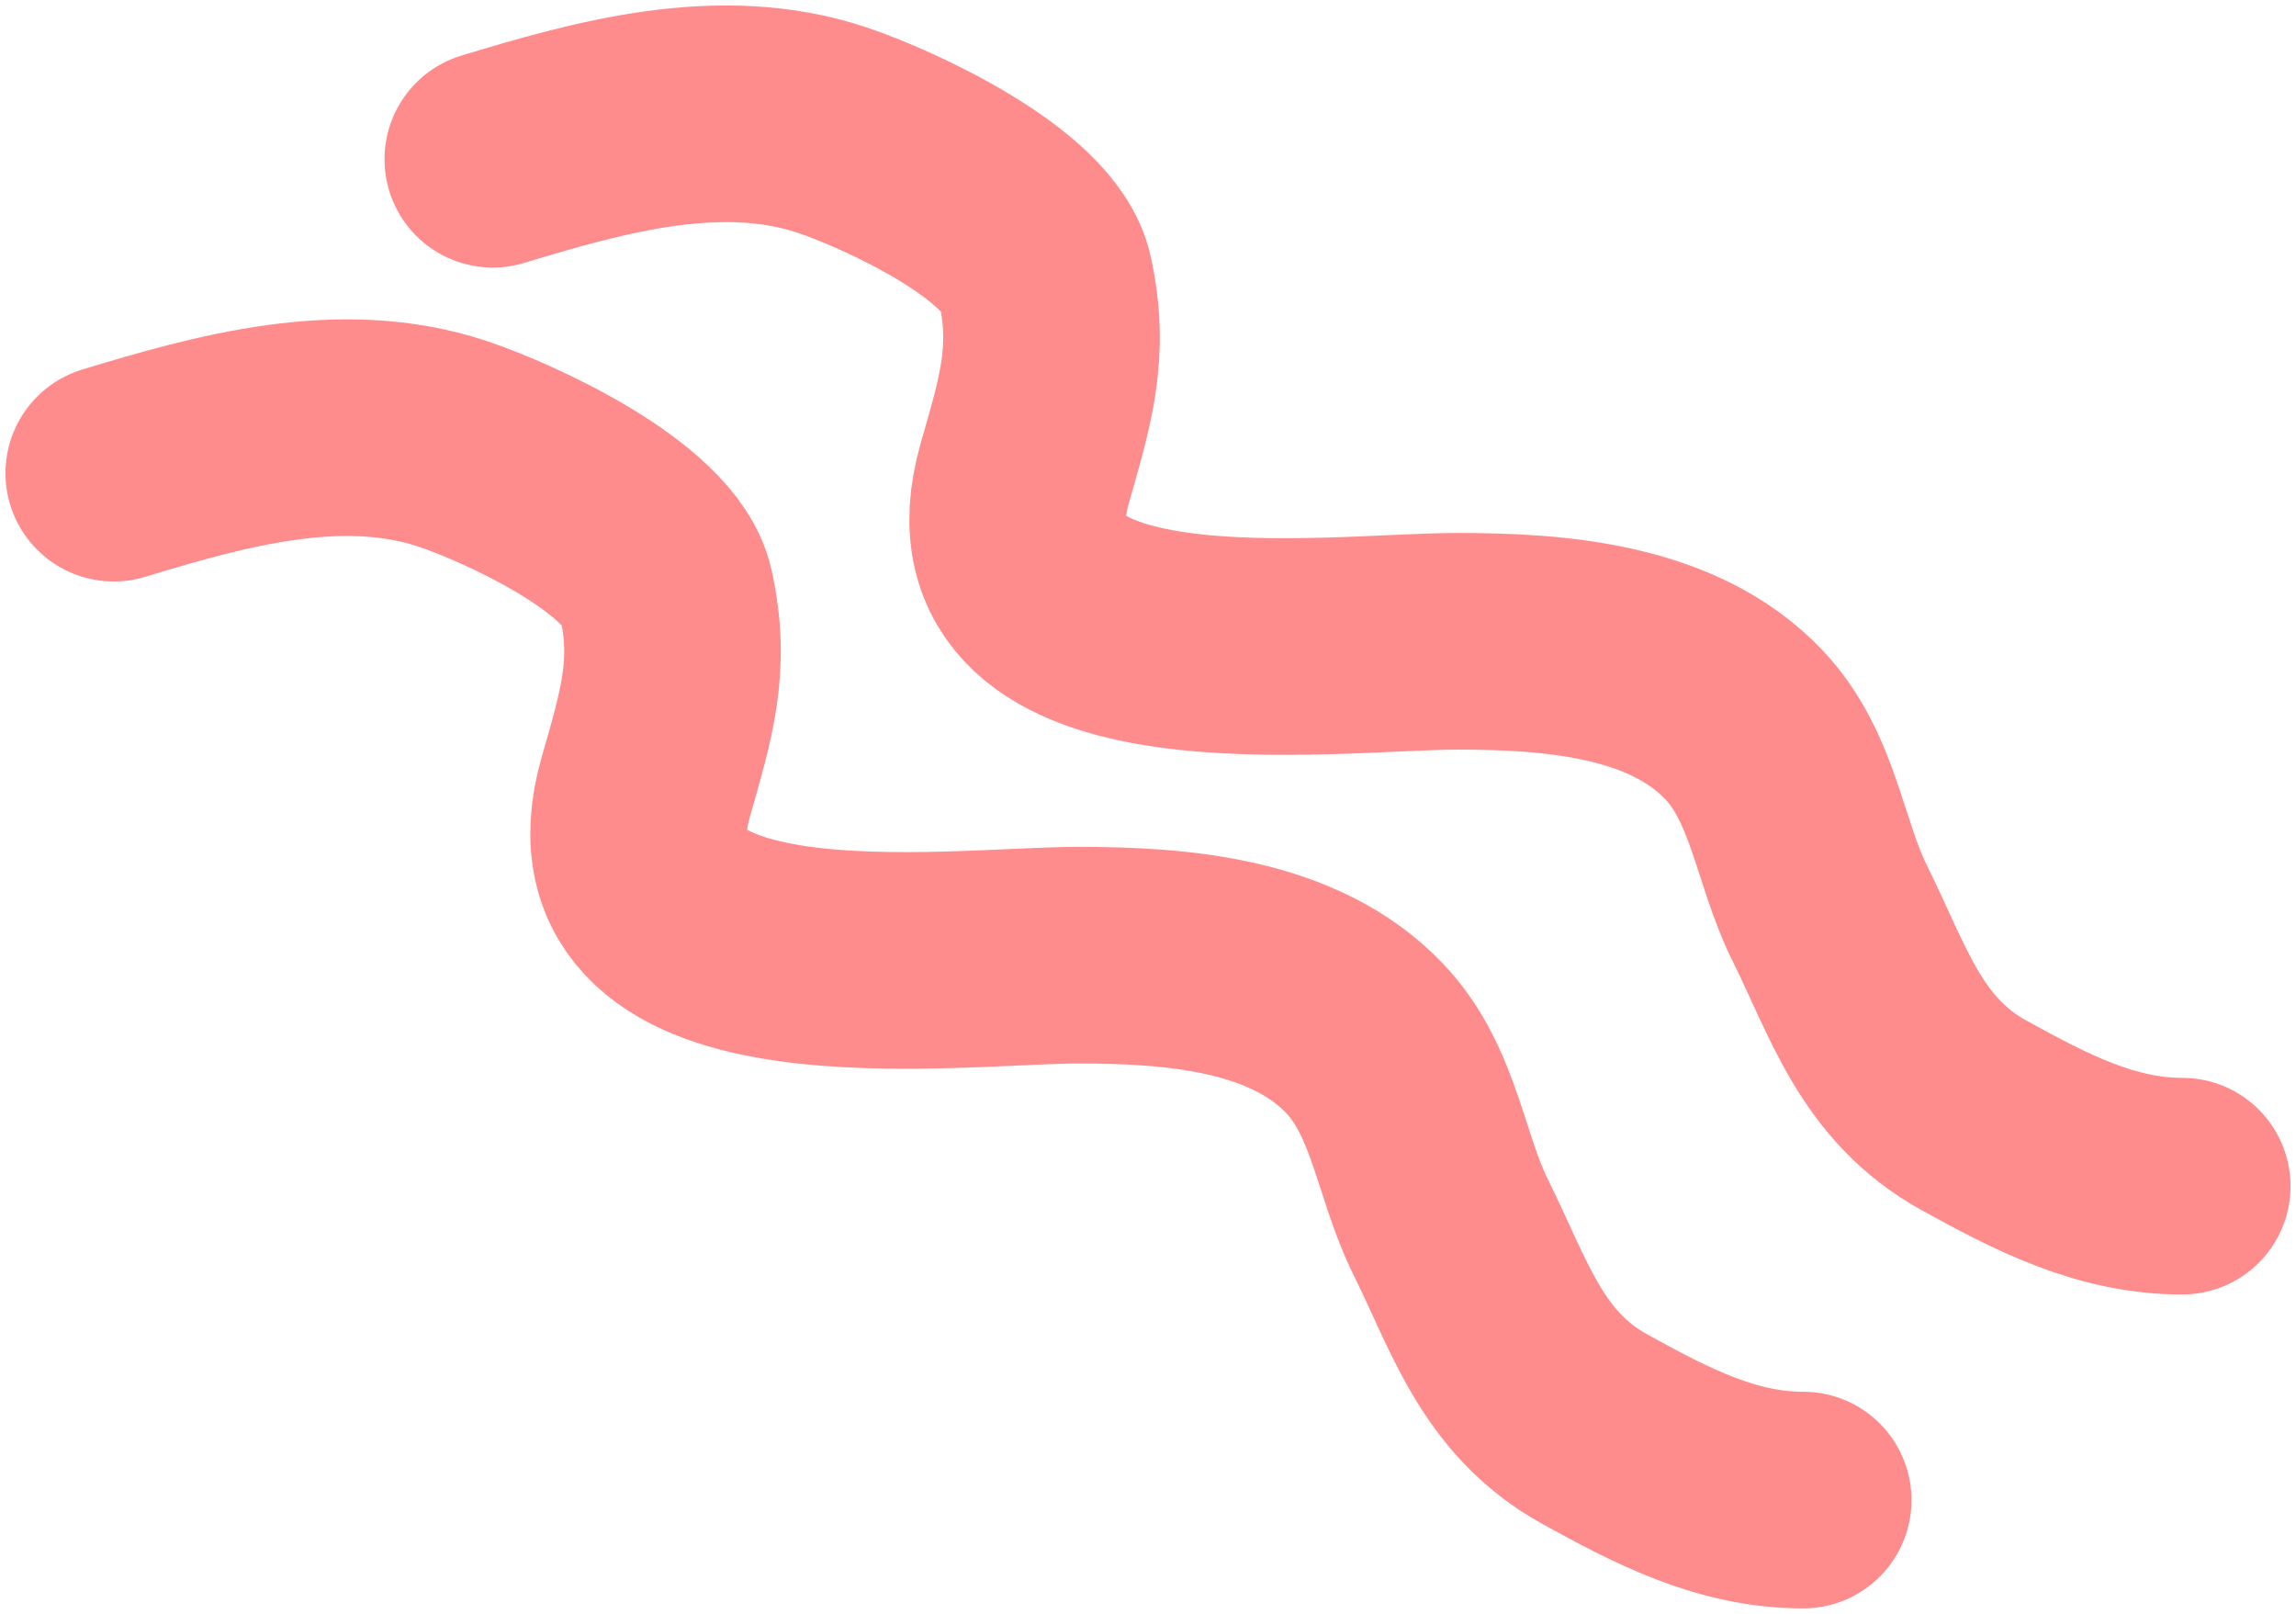
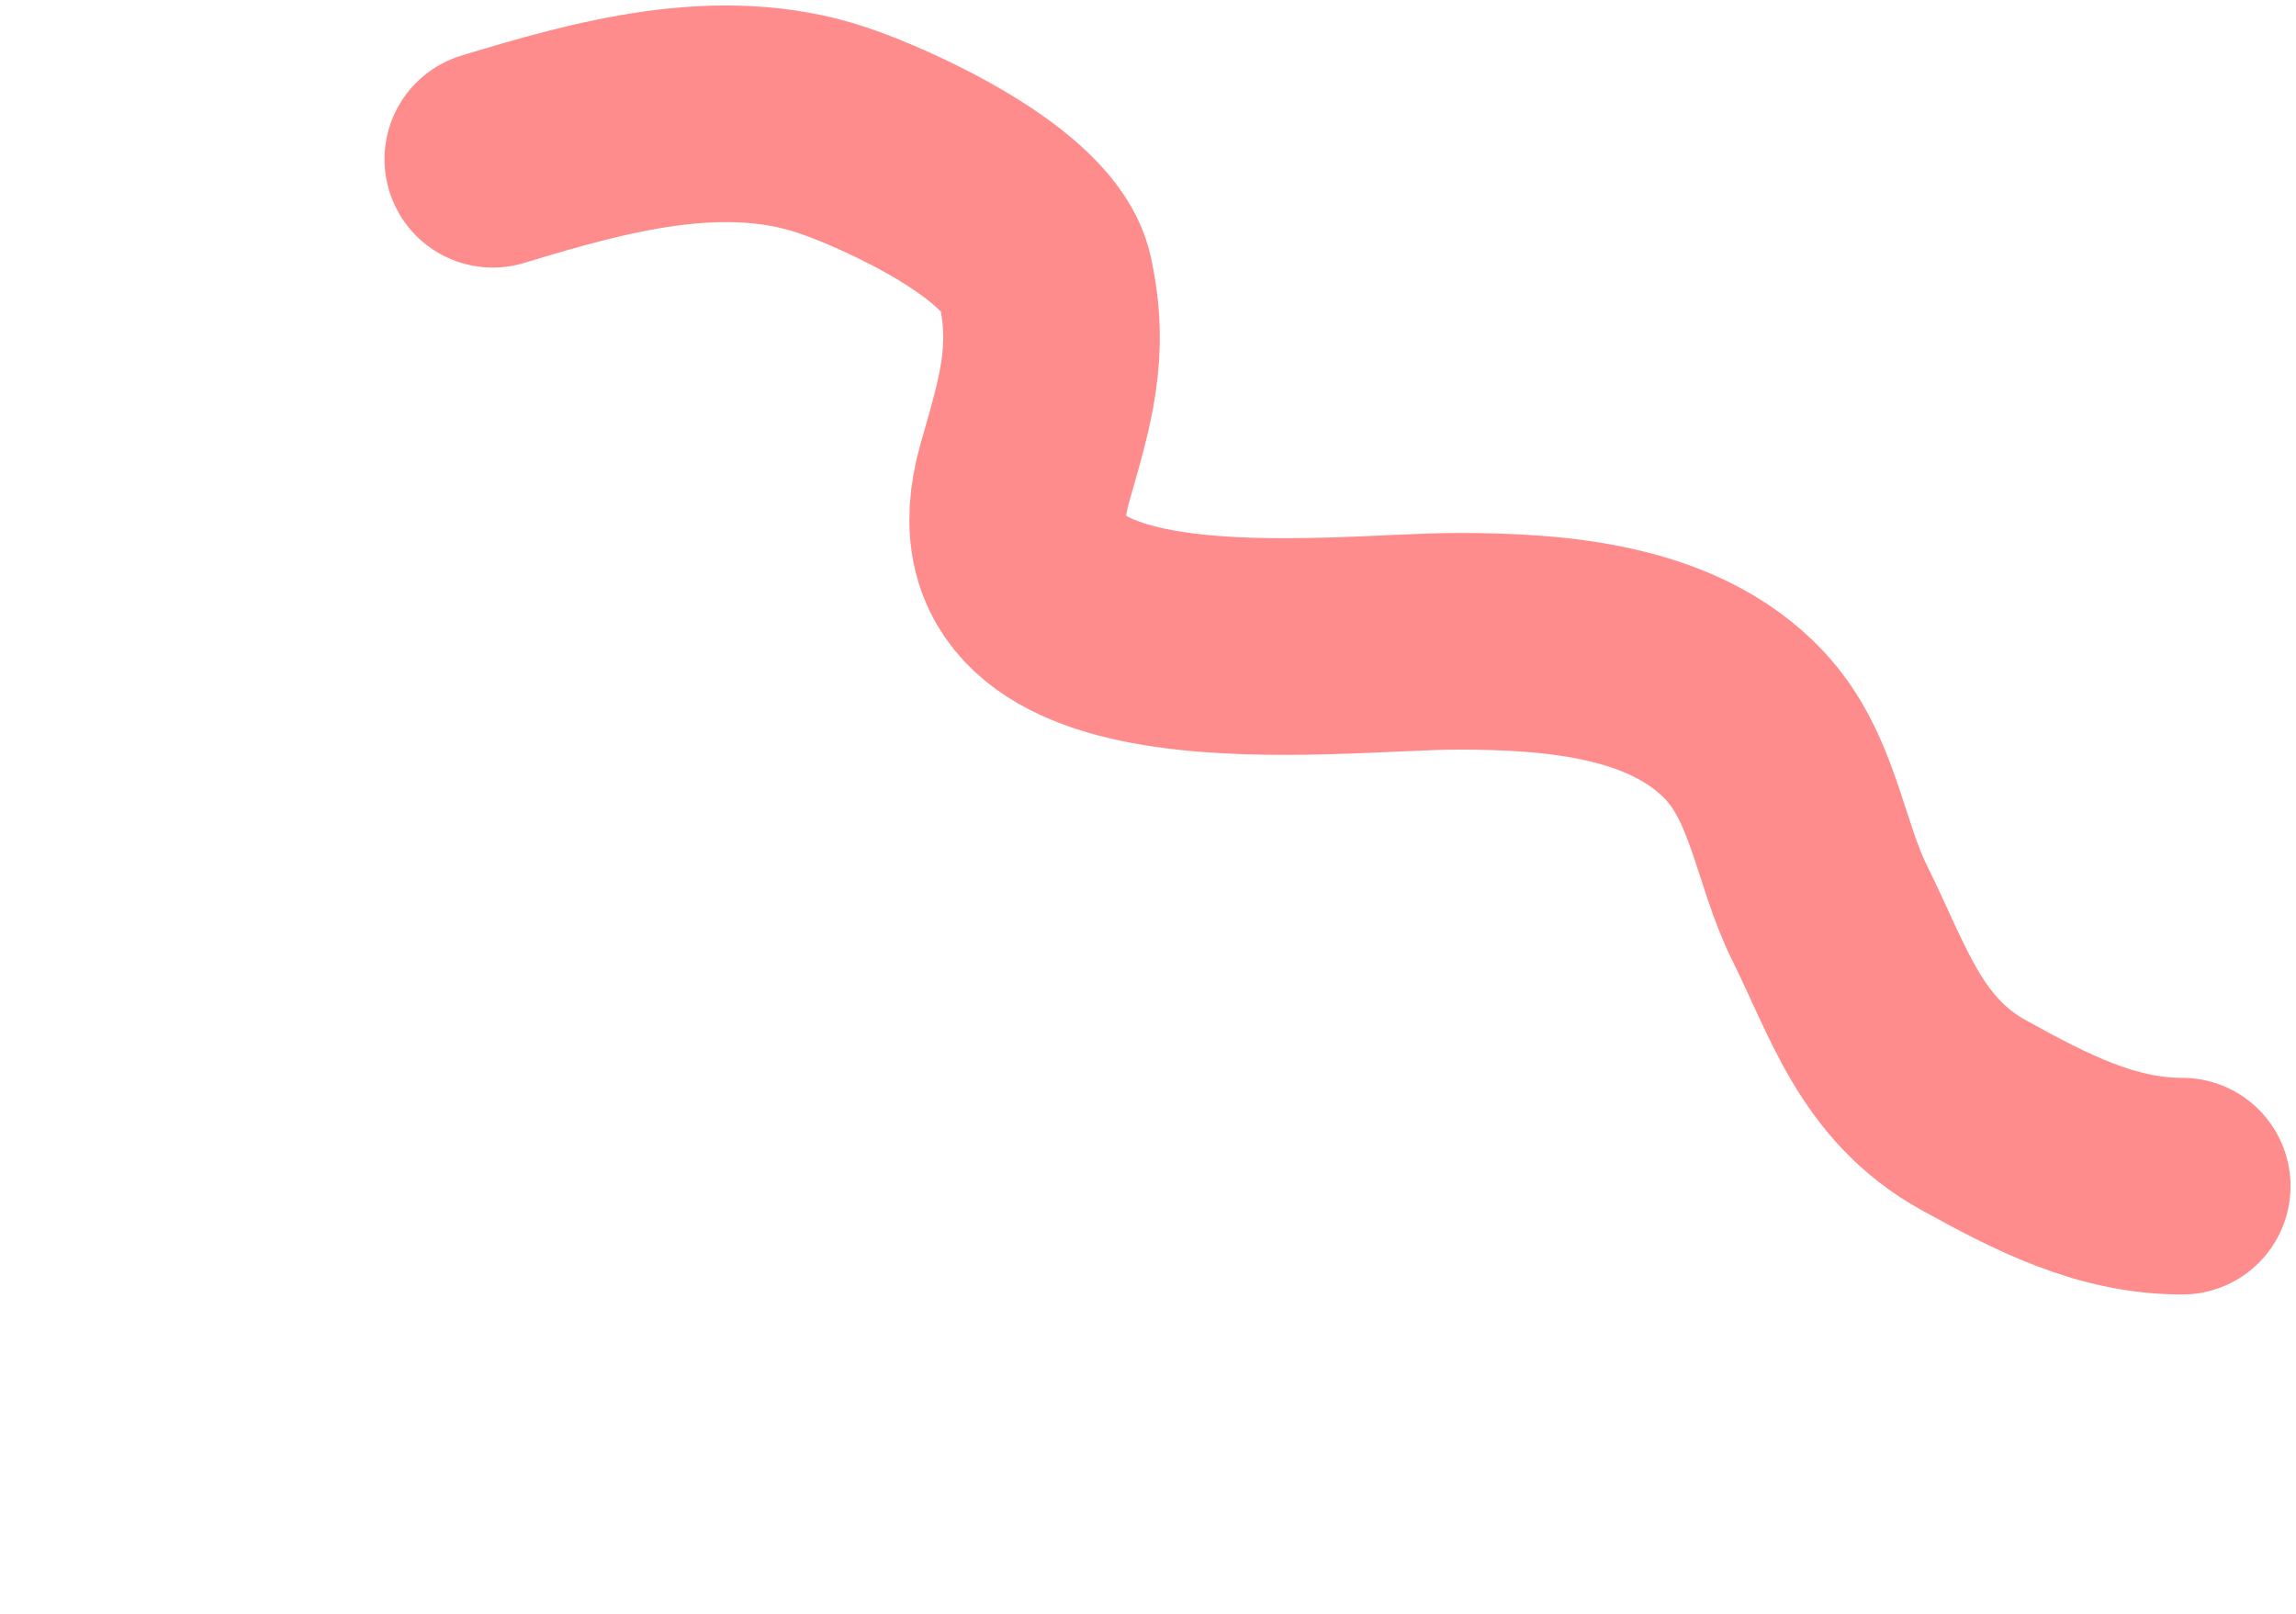
<svg xmlns="http://www.w3.org/2000/svg" width="222" height="156" viewBox="0 0 222 156" fill="none">
  <path d="M47.649 15.395C57.968 12.266 69.667 8.962 80.476 12.582C85.846 14.38 99.62 20.644 101.035 27.044C102.594 34.089 101.038 38.88 99.075 45.784C93.05 66.967 128.761 61.991 140.921 61.991C150.343 61.991 161.798 62.829 168.65 70.095C173.439 75.174 173.961 82.341 176.941 88.328C180.651 95.782 182.821 103.372 190.833 107.799C197.345 111.397 203.639 114.665 211 114.665" stroke="#FF8C8C" stroke-width="20.942" stroke-linecap="round" />
-   <path d="M11 45.739C21.318 42.61 33.018 39.306 43.827 42.925C49.196 44.723 62.97 50.987 64.386 57.388C65.944 64.433 64.389 69.224 62.425 76.128C56.401 97.31 92.112 92.335 104.271 92.335C113.694 92.335 125.149 93.173 132.001 100.439C136.79 105.517 137.311 112.684 140.291 118.672C144.001 126.126 146.172 133.716 154.184 138.143C160.696 141.741 166.989 145.009 174.351 145.009" stroke="#FF8C8C" stroke-width="20.942" stroke-linecap="round" />
</svg>